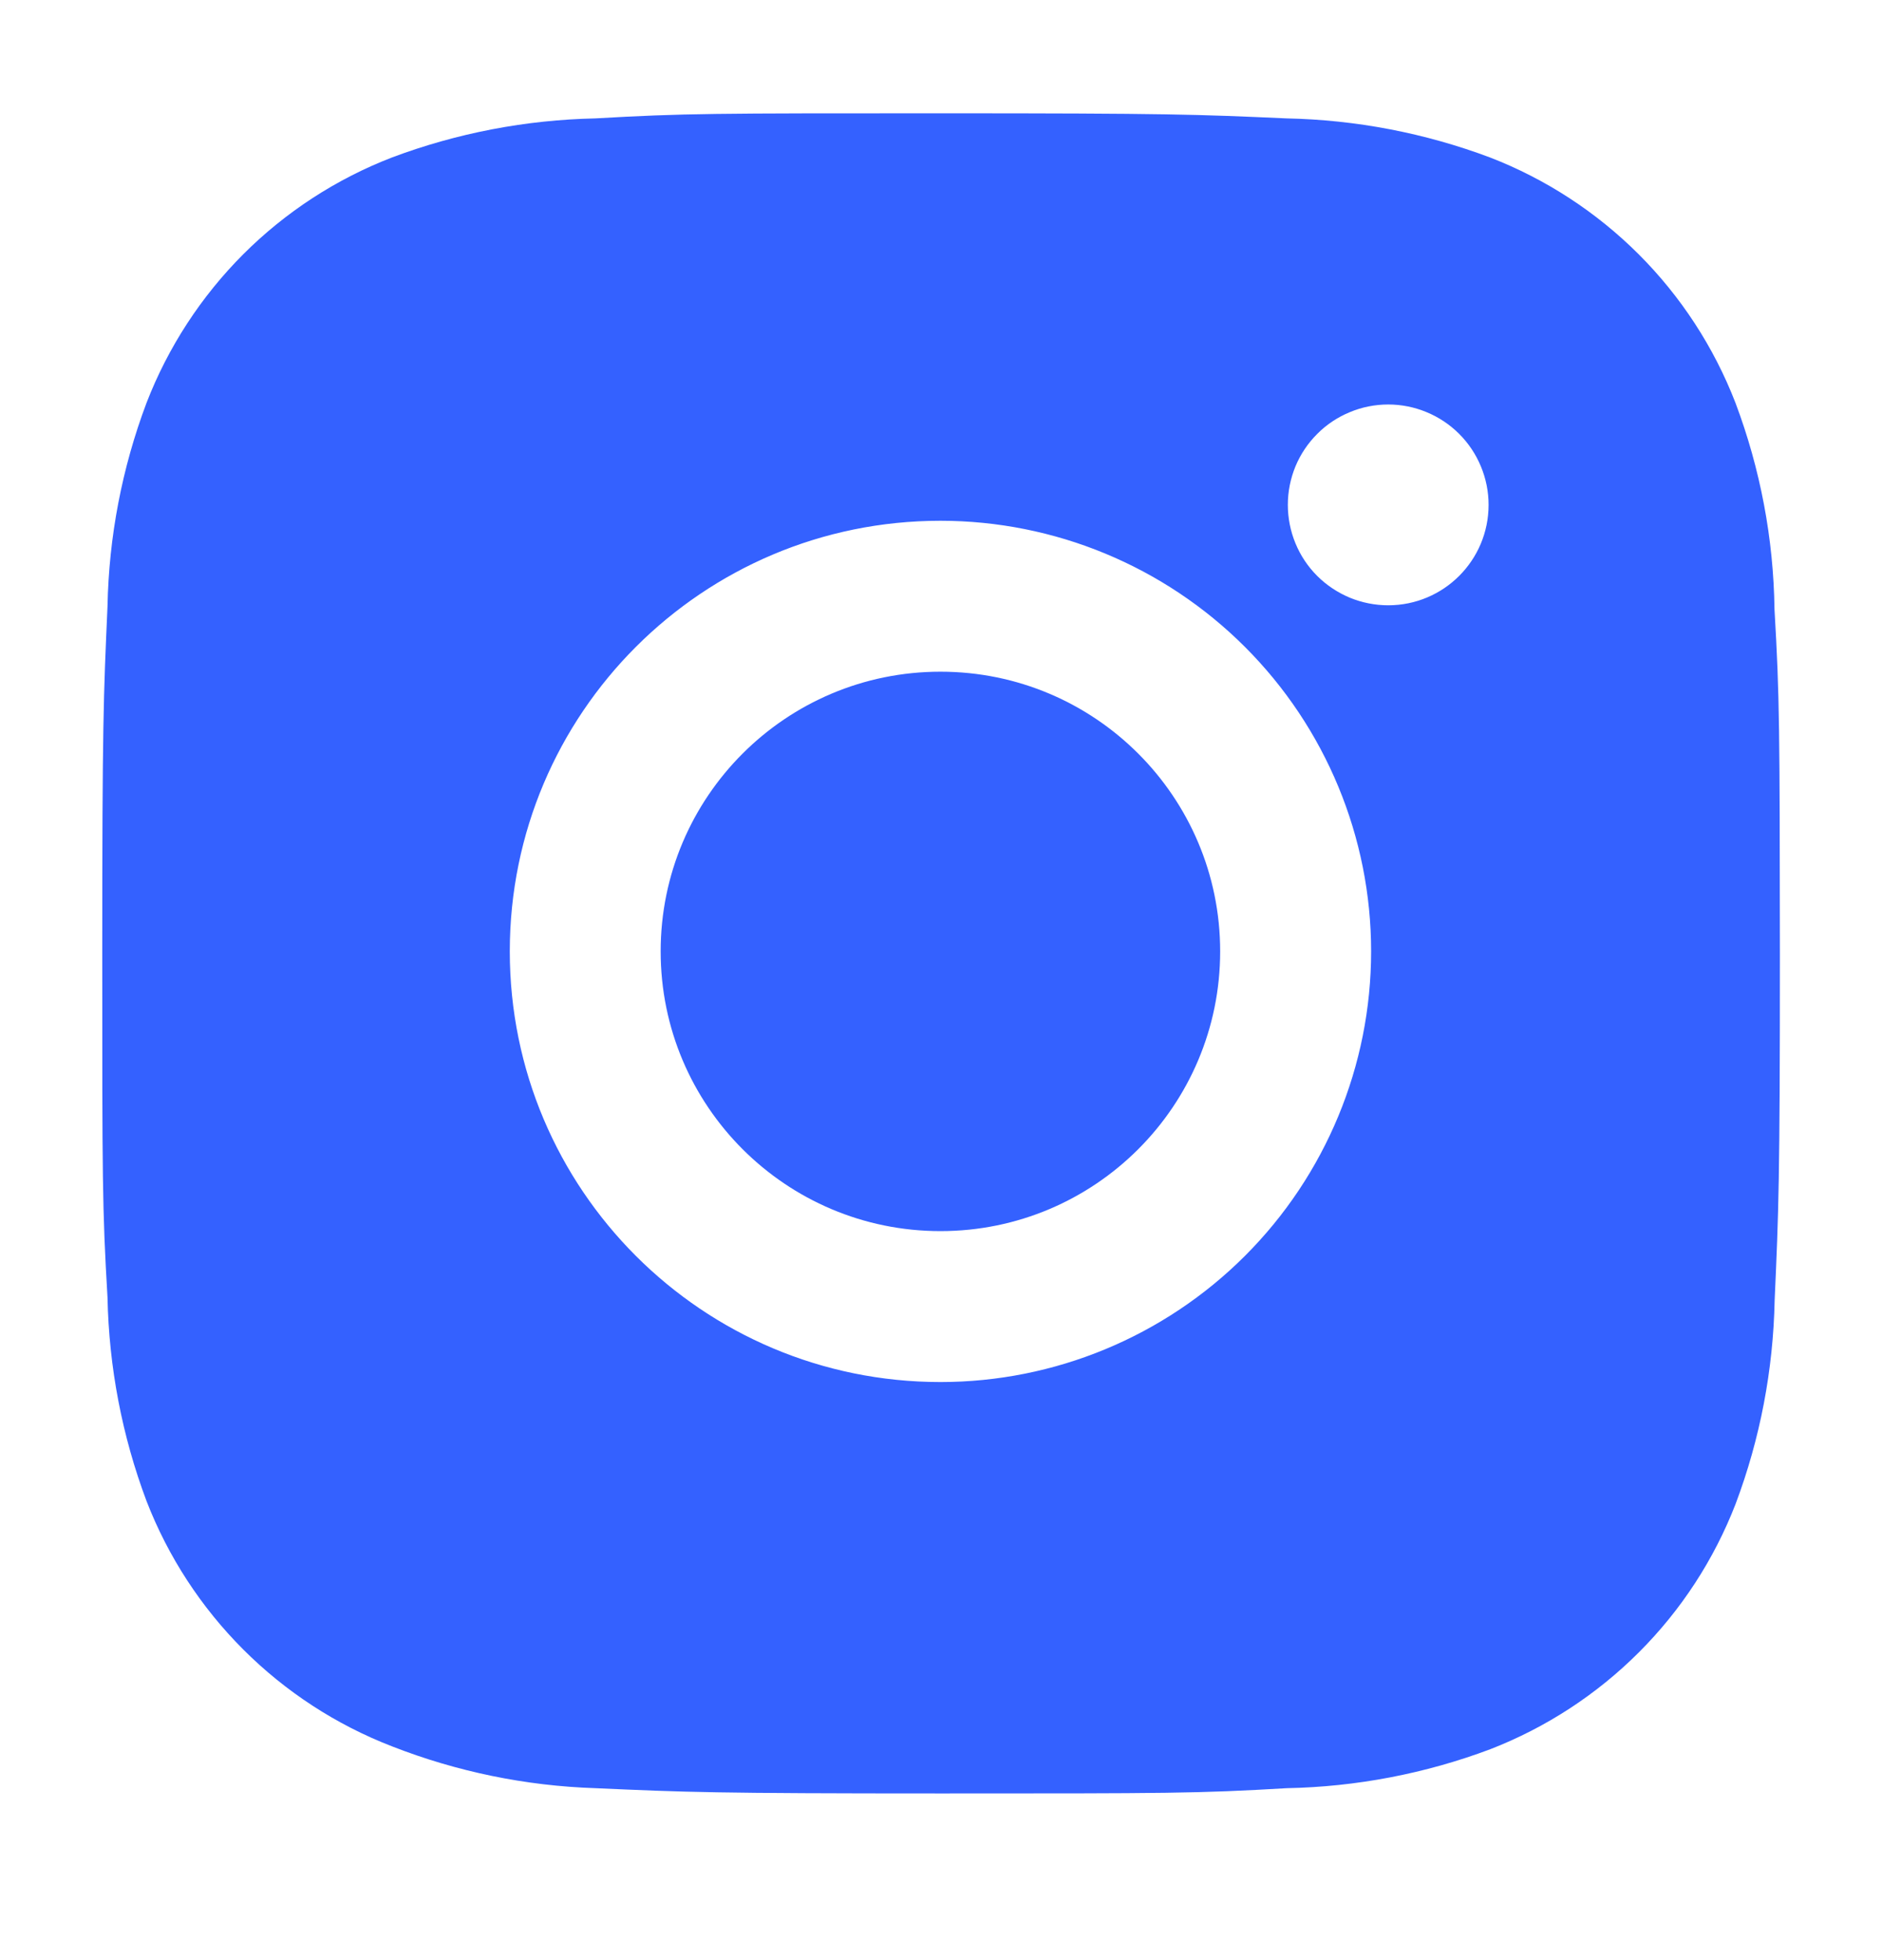
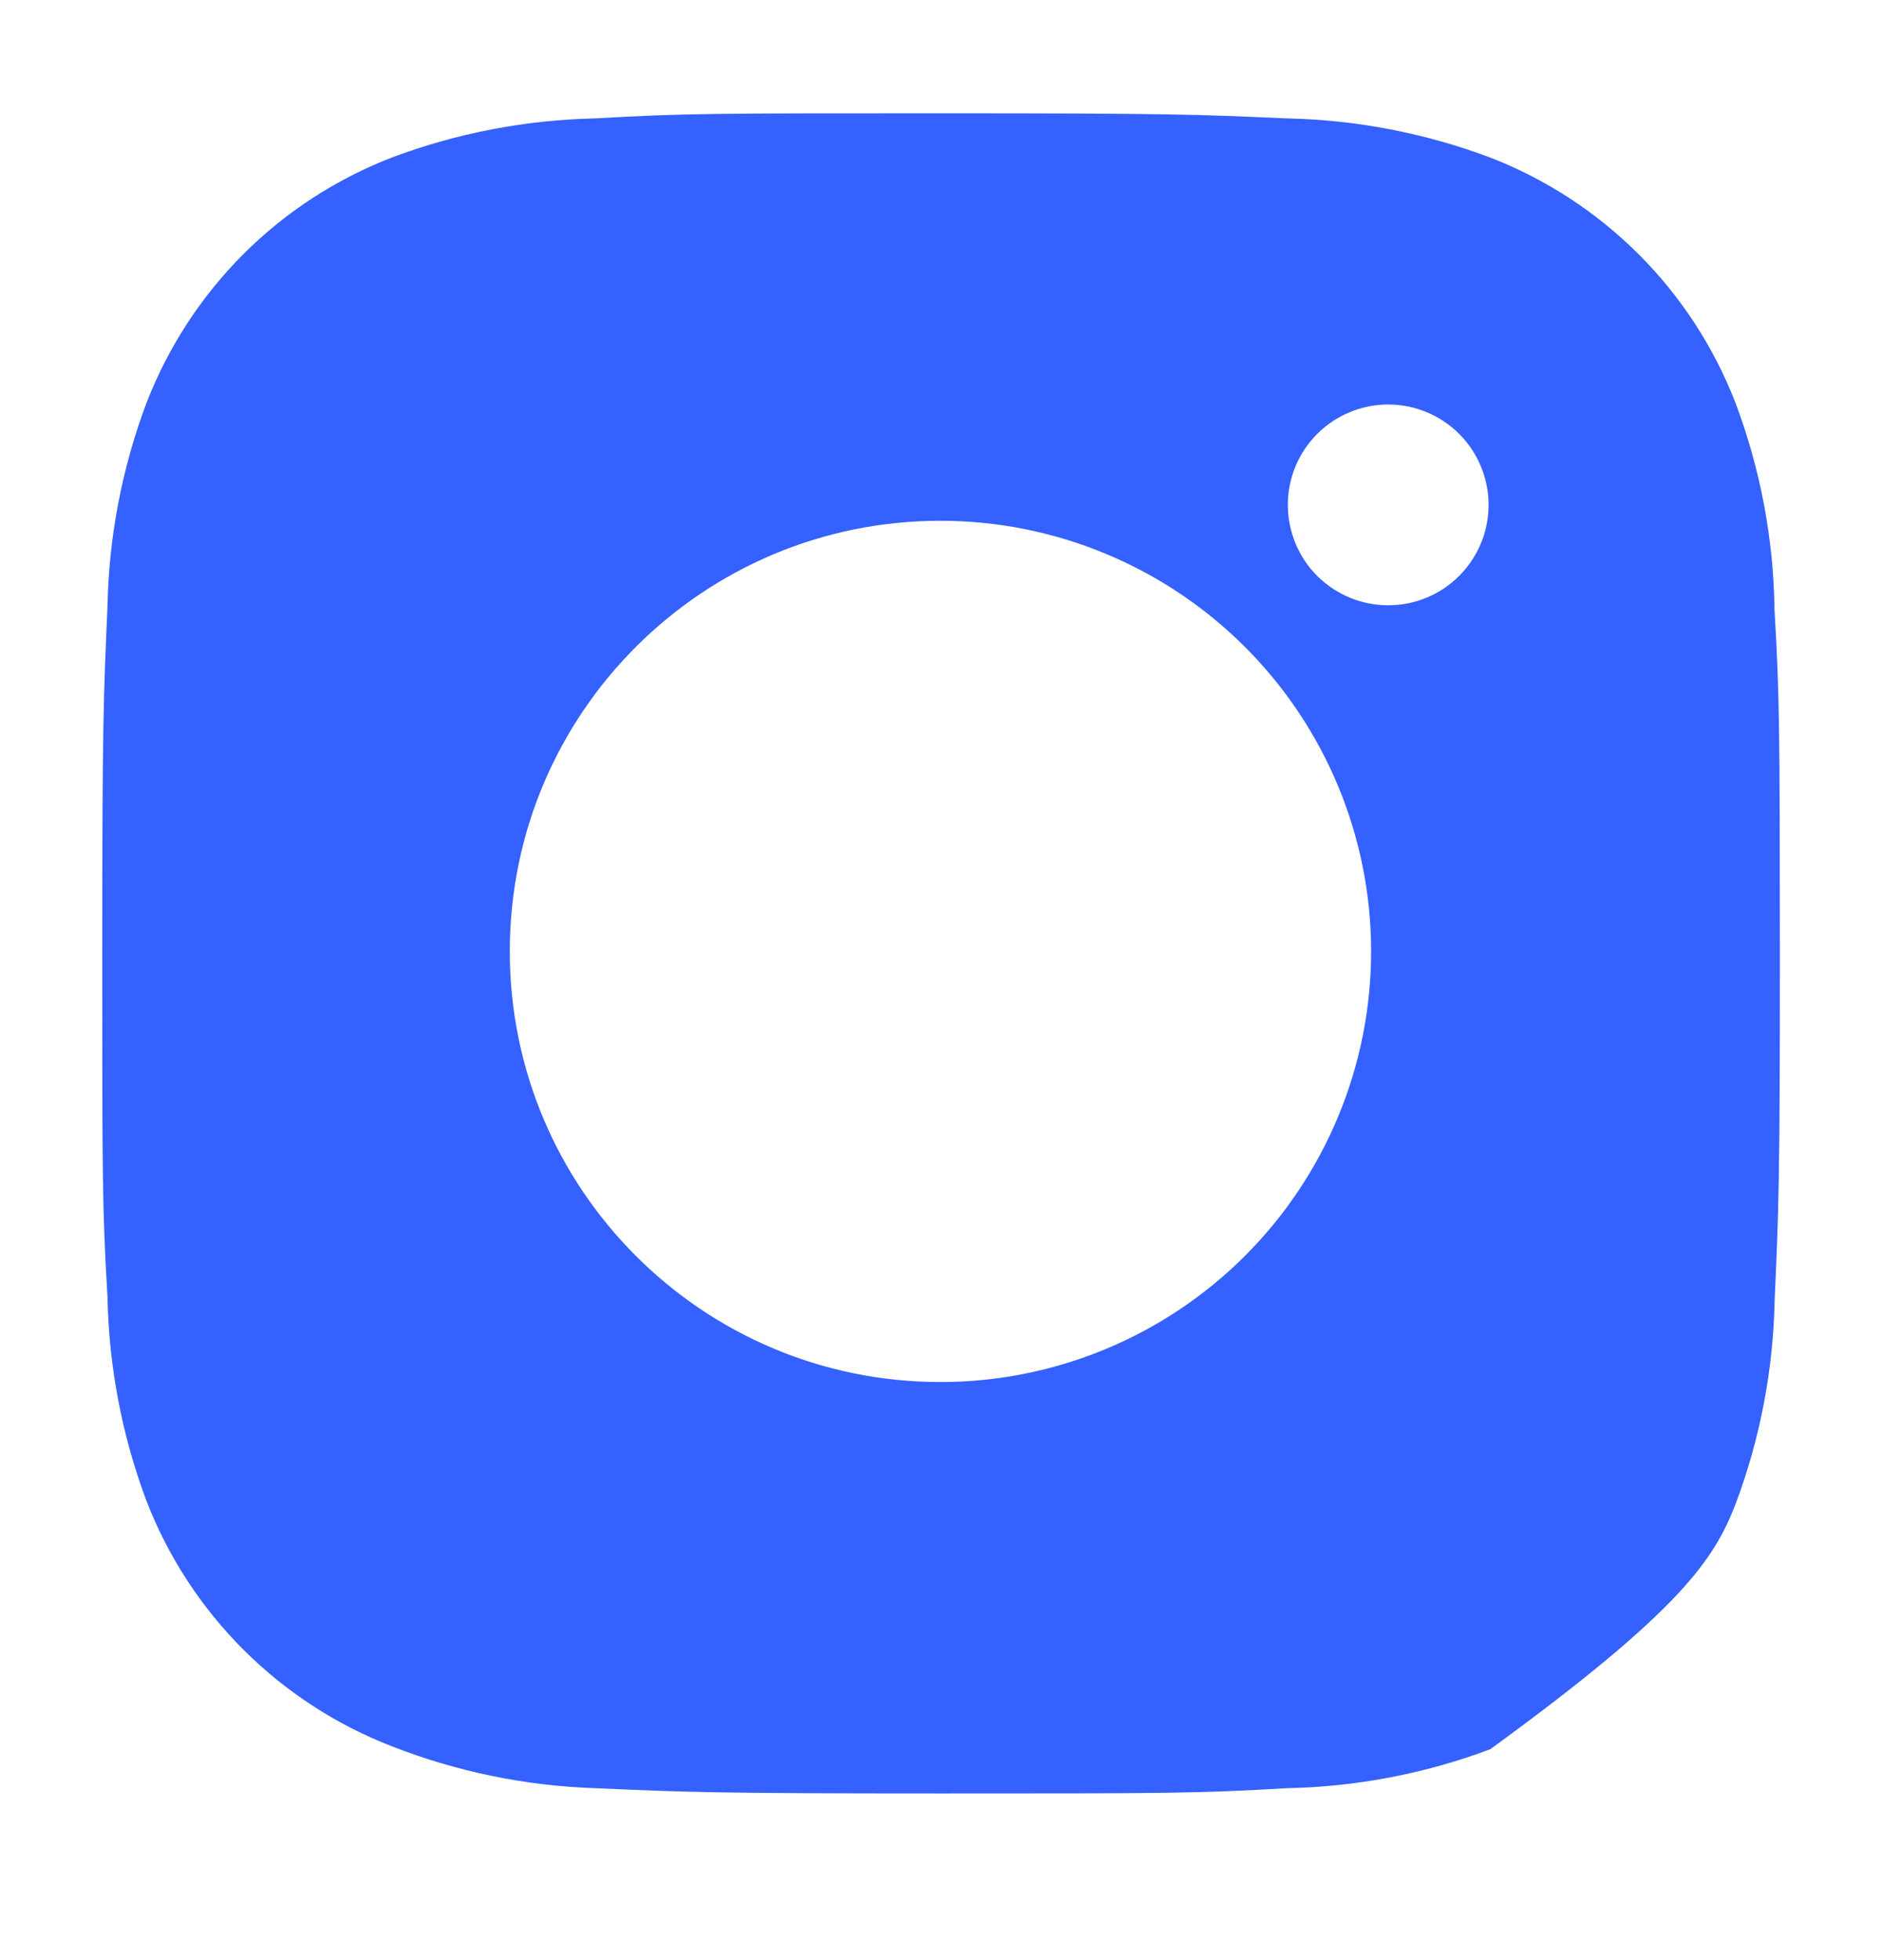
<svg xmlns="http://www.w3.org/2000/svg" width="24" height="25" viewBox="0 0 24 25" fill="none">
-   <path d="M22.629 7.77C22.617 6.87 22.448 5.979 22.131 5.137C21.856 4.427 21.436 3.782 20.897 3.243C20.358 2.705 19.713 2.284 19.003 2.009C18.172 1.697 17.294 1.528 16.406 1.51C15.263 1.459 14.901 1.445 12 1.445C9.099 1.445 8.727 1.445 7.592 1.51C6.705 1.529 5.827 1.697 4.997 2.009C4.286 2.284 3.641 2.704 3.102 3.243C2.564 3.782 2.144 4.427 1.869 5.137C1.556 5.968 1.388 6.846 1.371 7.733C1.32 8.877 1.304 9.239 1.304 12.14C1.304 15.041 1.304 15.412 1.371 16.548C1.389 17.436 1.556 18.313 1.869 19.146C2.144 19.856 2.565 20.501 3.103 21.039C3.642 21.578 4.287 21.998 4.998 22.273C5.826 22.597 6.704 22.778 7.594 22.807C8.738 22.858 9.1 22.874 12.001 22.874C14.902 22.874 15.274 22.874 16.409 22.807C17.296 22.79 18.174 22.622 19.005 22.31C19.715 22.034 20.36 21.614 20.899 21.075C21.438 20.537 21.858 19.892 22.133 19.182C22.446 18.35 22.613 17.473 22.631 16.584C22.682 15.441 22.698 15.078 22.698 12.176C22.695 9.275 22.695 8.907 22.629 7.77ZM11.993 17.627C8.959 17.627 6.501 15.169 6.501 12.134C6.501 9.1 8.959 6.642 11.993 6.642C13.449 6.642 14.846 7.221 15.876 8.251C16.906 9.281 17.485 10.678 17.485 12.134C17.485 13.591 16.906 14.988 15.876 16.018C14.846 17.048 13.449 17.627 11.993 17.627ZM17.703 7.72C17.535 7.72 17.369 7.687 17.213 7.623C17.058 7.558 16.916 7.464 16.797 7.345C16.678 7.226 16.584 7.085 16.52 6.929C16.456 6.774 16.423 6.607 16.423 6.439C16.423 6.271 16.456 6.105 16.52 5.949C16.584 5.794 16.679 5.653 16.798 5.534C16.916 5.415 17.058 5.321 17.213 5.257C17.368 5.192 17.535 5.159 17.703 5.159C17.871 5.159 18.037 5.192 18.193 5.257C18.348 5.321 18.489 5.415 18.608 5.534C18.727 5.653 18.821 5.794 18.885 5.949C18.95 6.105 18.983 6.271 18.983 6.439C18.983 7.147 18.41 7.72 17.703 7.72Z" fill="#3461FF" />
-   <path d="M11.993 15.702C13.963 15.702 15.56 14.105 15.56 12.134C15.56 10.164 13.963 8.567 11.993 8.567C10.022 8.567 8.425 10.164 8.425 12.134C8.425 14.105 10.022 15.702 11.993 15.702Z" fill="#3461FF" />
+   <path d="M22.629 7.77C22.617 6.87 22.448 5.979 22.131 5.137C21.856 4.427 21.436 3.782 20.897 3.243C20.358 2.705 19.713 2.284 19.003 2.009C18.172 1.697 17.294 1.528 16.406 1.51C15.263 1.459 14.901 1.445 12 1.445C9.099 1.445 8.727 1.445 7.592 1.51C6.705 1.529 5.827 1.697 4.997 2.009C4.286 2.284 3.641 2.704 3.102 3.243C2.564 3.782 2.144 4.427 1.869 5.137C1.556 5.968 1.388 6.846 1.371 7.733C1.32 8.877 1.304 9.239 1.304 12.14C1.304 15.041 1.304 15.412 1.371 16.548C1.389 17.436 1.556 18.313 1.869 19.146C2.144 19.856 2.565 20.501 3.103 21.039C3.642 21.578 4.287 21.998 4.998 22.273C5.826 22.597 6.704 22.778 7.594 22.807C8.738 22.858 9.1 22.874 12.001 22.874C14.902 22.874 15.274 22.874 16.409 22.807C17.296 22.79 18.174 22.622 19.005 22.31C21.438 20.537 21.858 19.892 22.133 19.182C22.446 18.35 22.613 17.473 22.631 16.584C22.682 15.441 22.698 15.078 22.698 12.176C22.695 9.275 22.695 8.907 22.629 7.77ZM11.993 17.627C8.959 17.627 6.501 15.169 6.501 12.134C6.501 9.1 8.959 6.642 11.993 6.642C13.449 6.642 14.846 7.221 15.876 8.251C16.906 9.281 17.485 10.678 17.485 12.134C17.485 13.591 16.906 14.988 15.876 16.018C14.846 17.048 13.449 17.627 11.993 17.627ZM17.703 7.72C17.535 7.72 17.369 7.687 17.213 7.623C17.058 7.558 16.916 7.464 16.797 7.345C16.678 7.226 16.584 7.085 16.52 6.929C16.456 6.774 16.423 6.607 16.423 6.439C16.423 6.271 16.456 6.105 16.52 5.949C16.584 5.794 16.679 5.653 16.798 5.534C16.916 5.415 17.058 5.321 17.213 5.257C17.368 5.192 17.535 5.159 17.703 5.159C17.871 5.159 18.037 5.192 18.193 5.257C18.348 5.321 18.489 5.415 18.608 5.534C18.727 5.653 18.821 5.794 18.885 5.949C18.95 6.105 18.983 6.271 18.983 6.439C18.983 7.147 18.41 7.72 17.703 7.72Z" fill="#3461FF" />
</svg>